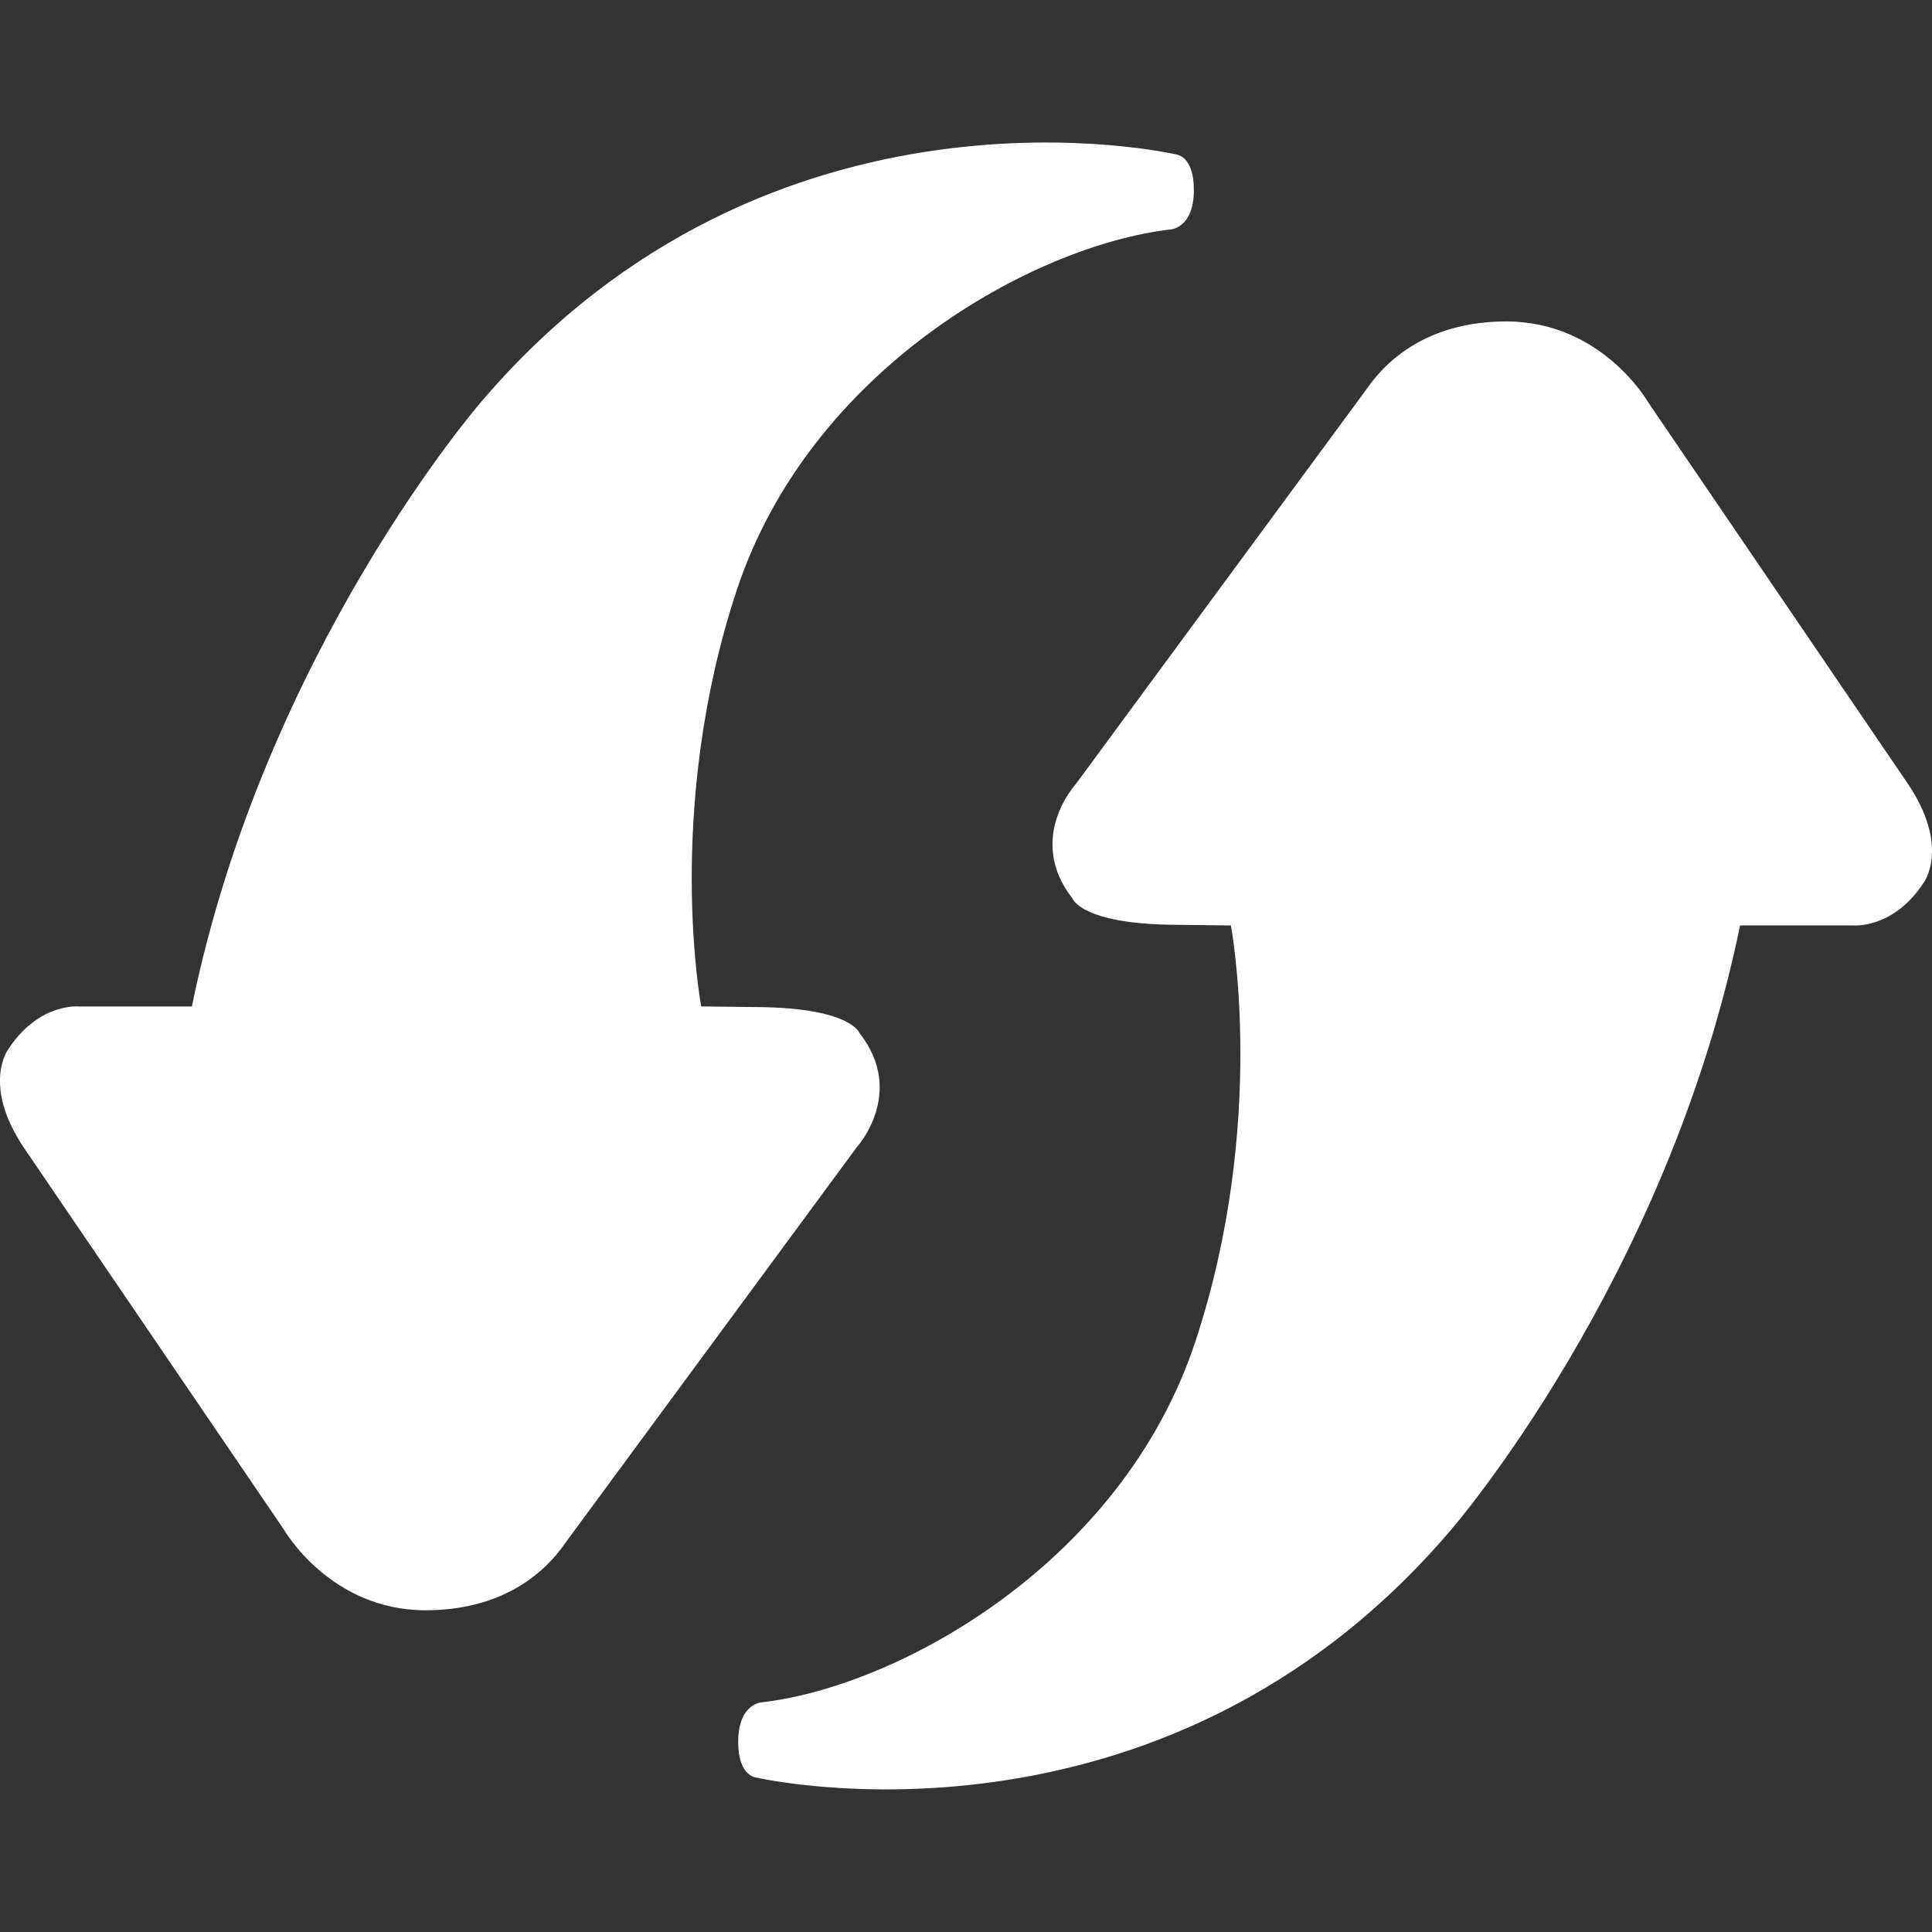
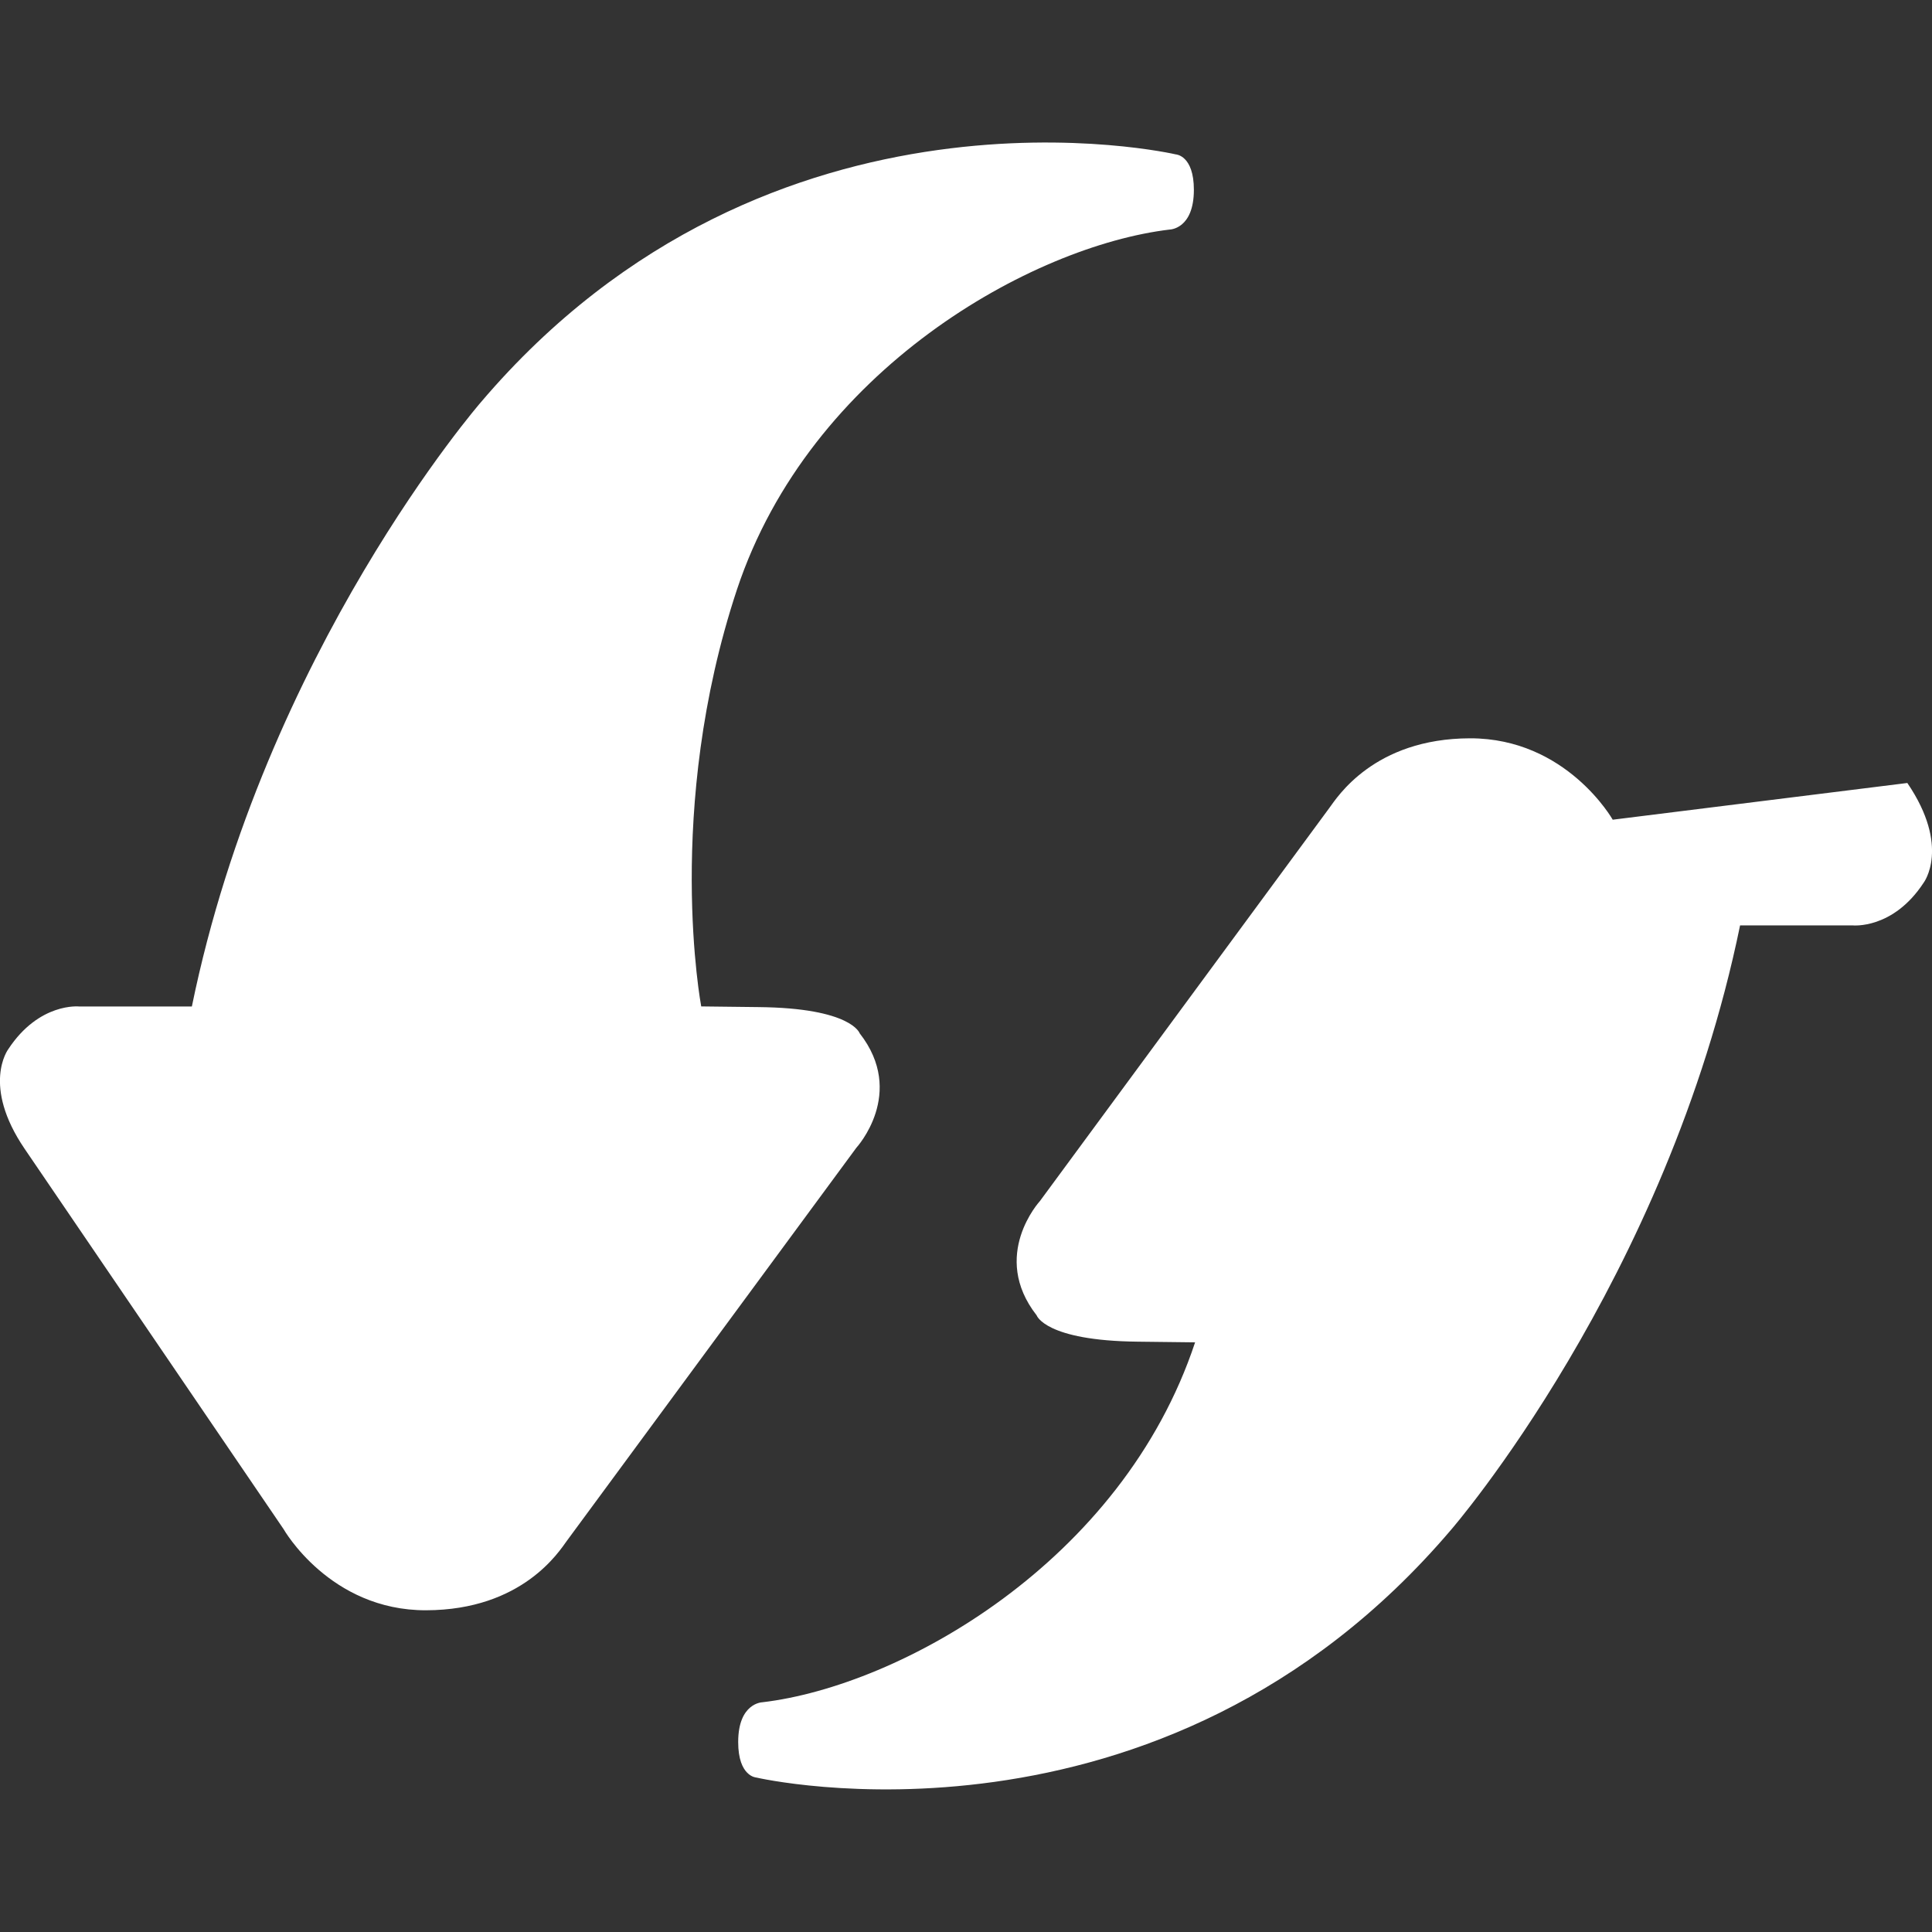
<svg xmlns="http://www.w3.org/2000/svg" width="512" height="512" viewBox="0 0 31.569 31.569">
  <rect x="0" y="0" width="31.569" height="31.569" fill="#333333" stroke="none" />
  <g transform="matrix(0 -1 -1 0 31.569 31.569)">
    <g>
      <g>
-         <path fill="#FFF" d="M9.635 12.041c3.595-1.193 6.812-.585 6.812-.585l.011.937c.016 1.514.43 1.652.43 1.652.979.765 1.867-.053 1.867-.053l6.426-4.731c.164-.122 1.133-.723 1.136-2.299.001-1.578-1.33-2.33-1.33-2.33L18.775.403c-1.044-.71-1.629-.267-1.629-.267-.768.502-.698 1.16-.698 1.16v1.84c-5.81 1.193-9.875 4.722-9.875 4.722-5.587 4.751-4.049 11.353-4.049 11.353s.014.296.58.296c.643 0 .65-.396.65-.396.266-2.248 2.286-5.877 5.881-7.07zM29.046 12.355s-.015-.294-.578-.294c-.646 0-.65.396-.65.396-.268 2.247-2.286 5.875-5.882 7.07-3.597 1.192-6.812.584-6.812.584l-.011-.937c-.015-1.518-.428-1.652-.428-1.652-.979-.766-1.869.053-1.869.053l-6.425 4.732c-.165.121-1.13.722-1.134 2.3-.004 1.575 1.327 2.329 1.327 2.329l6.211 4.229c1.043.711 1.63.269 1.63.269.767-.504.698-1.157.698-1.157v-1.843c5.811-1.191 9.875-4.724 9.875-4.724 5.587-4.752 4.048-11.355 4.048-11.355z" class="active-path" data-old_color="#000000" data-original="#000000" />
+         <path fill="#FFF" d="M9.635 12.041l.011.937c.016 1.514.43 1.652.43 1.652.979.765 1.867-.053 1.867-.053l6.426-4.731c.164-.122 1.133-.723 1.136-2.299.001-1.578-1.33-2.33-1.33-2.33L18.775.403c-1.044-.71-1.629-.267-1.629-.267-.768.502-.698 1.16-.698 1.16v1.84c-5.81 1.193-9.875 4.722-9.875 4.722-5.587 4.751-4.049 11.353-4.049 11.353s.014.296.58.296c.643 0 .65-.396.65-.396.266-2.248 2.286-5.877 5.881-7.07zM29.046 12.355s-.015-.294-.578-.294c-.646 0-.65.396-.65.396-.268 2.247-2.286 5.875-5.882 7.07-3.597 1.192-6.812.584-6.812.584l-.011-.937c-.015-1.518-.428-1.652-.428-1.652-.979-.766-1.869.053-1.869.053l-6.425 4.732c-.165.121-1.13.722-1.134 2.3-.004 1.575 1.327 2.329 1.327 2.329l6.211 4.229c1.043.711 1.63.269 1.63.269.767-.504.698-1.157.698-1.157v-1.843c5.811-1.191 9.875-4.724 9.875-4.724 5.587-4.752 4.048-11.355 4.048-11.355z" class="active-path" data-old_color="#000000" data-original="#000000" />
      </g>
    </g>
  </g>
</svg>